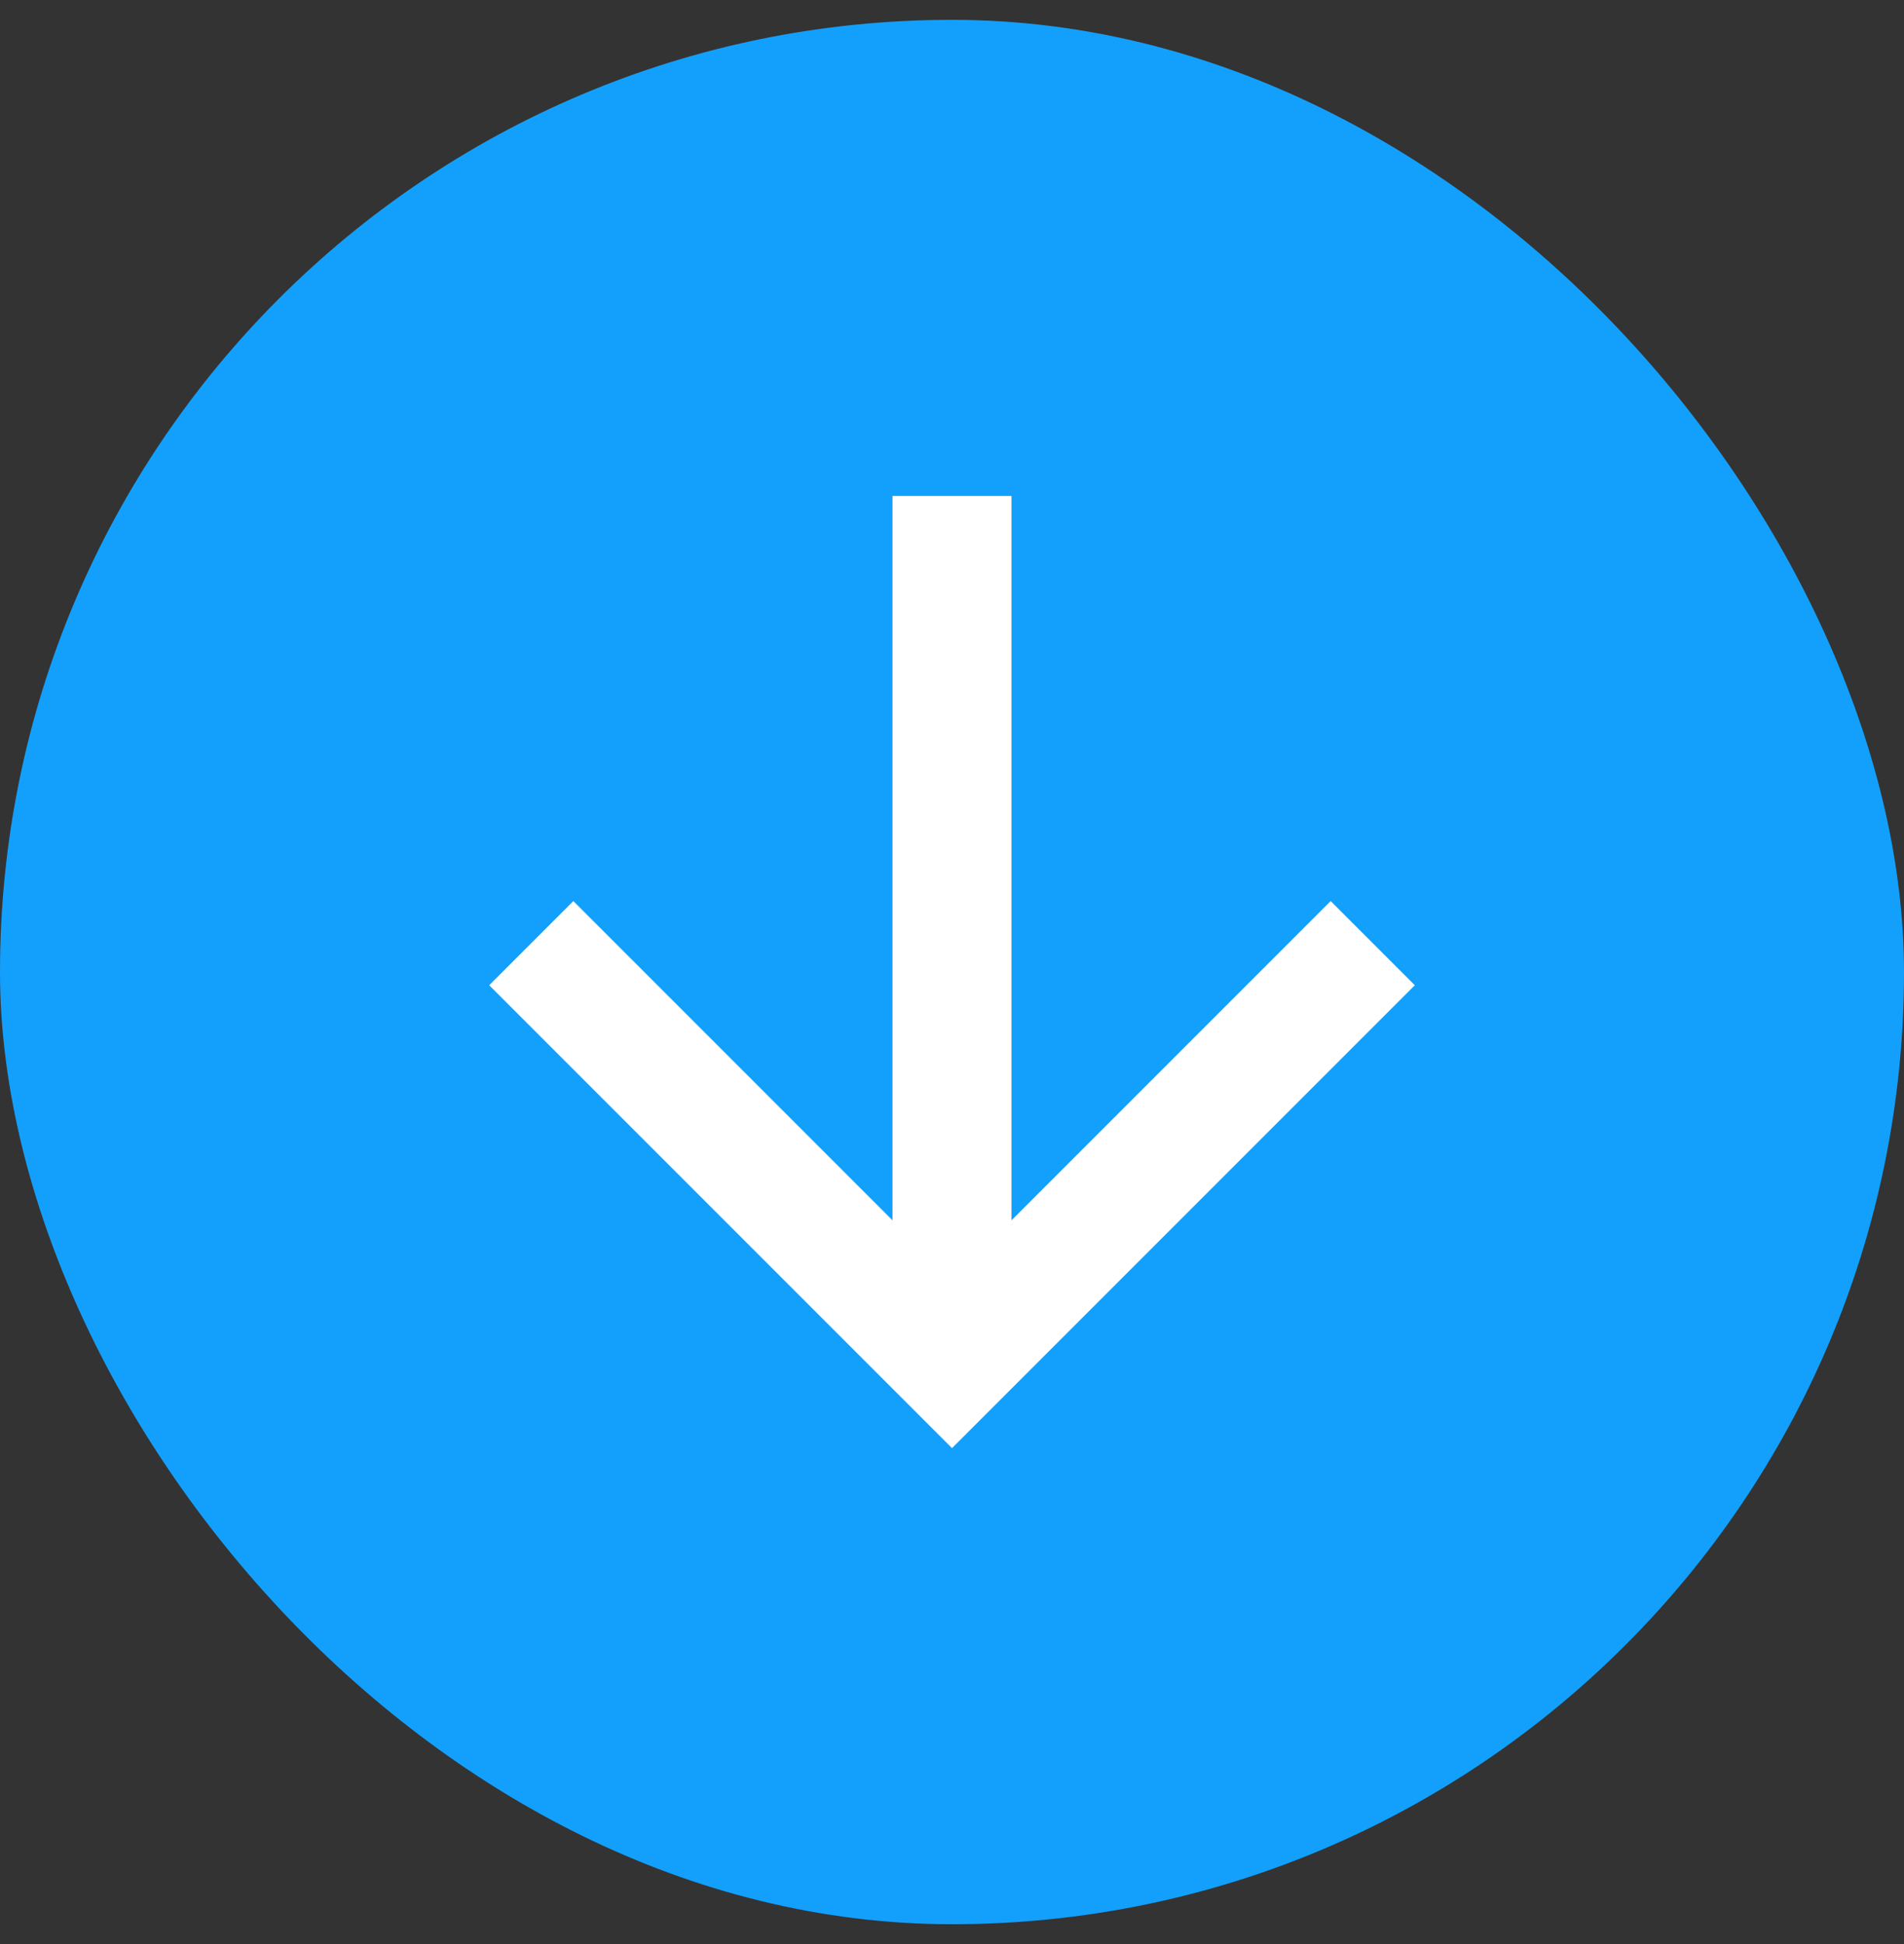
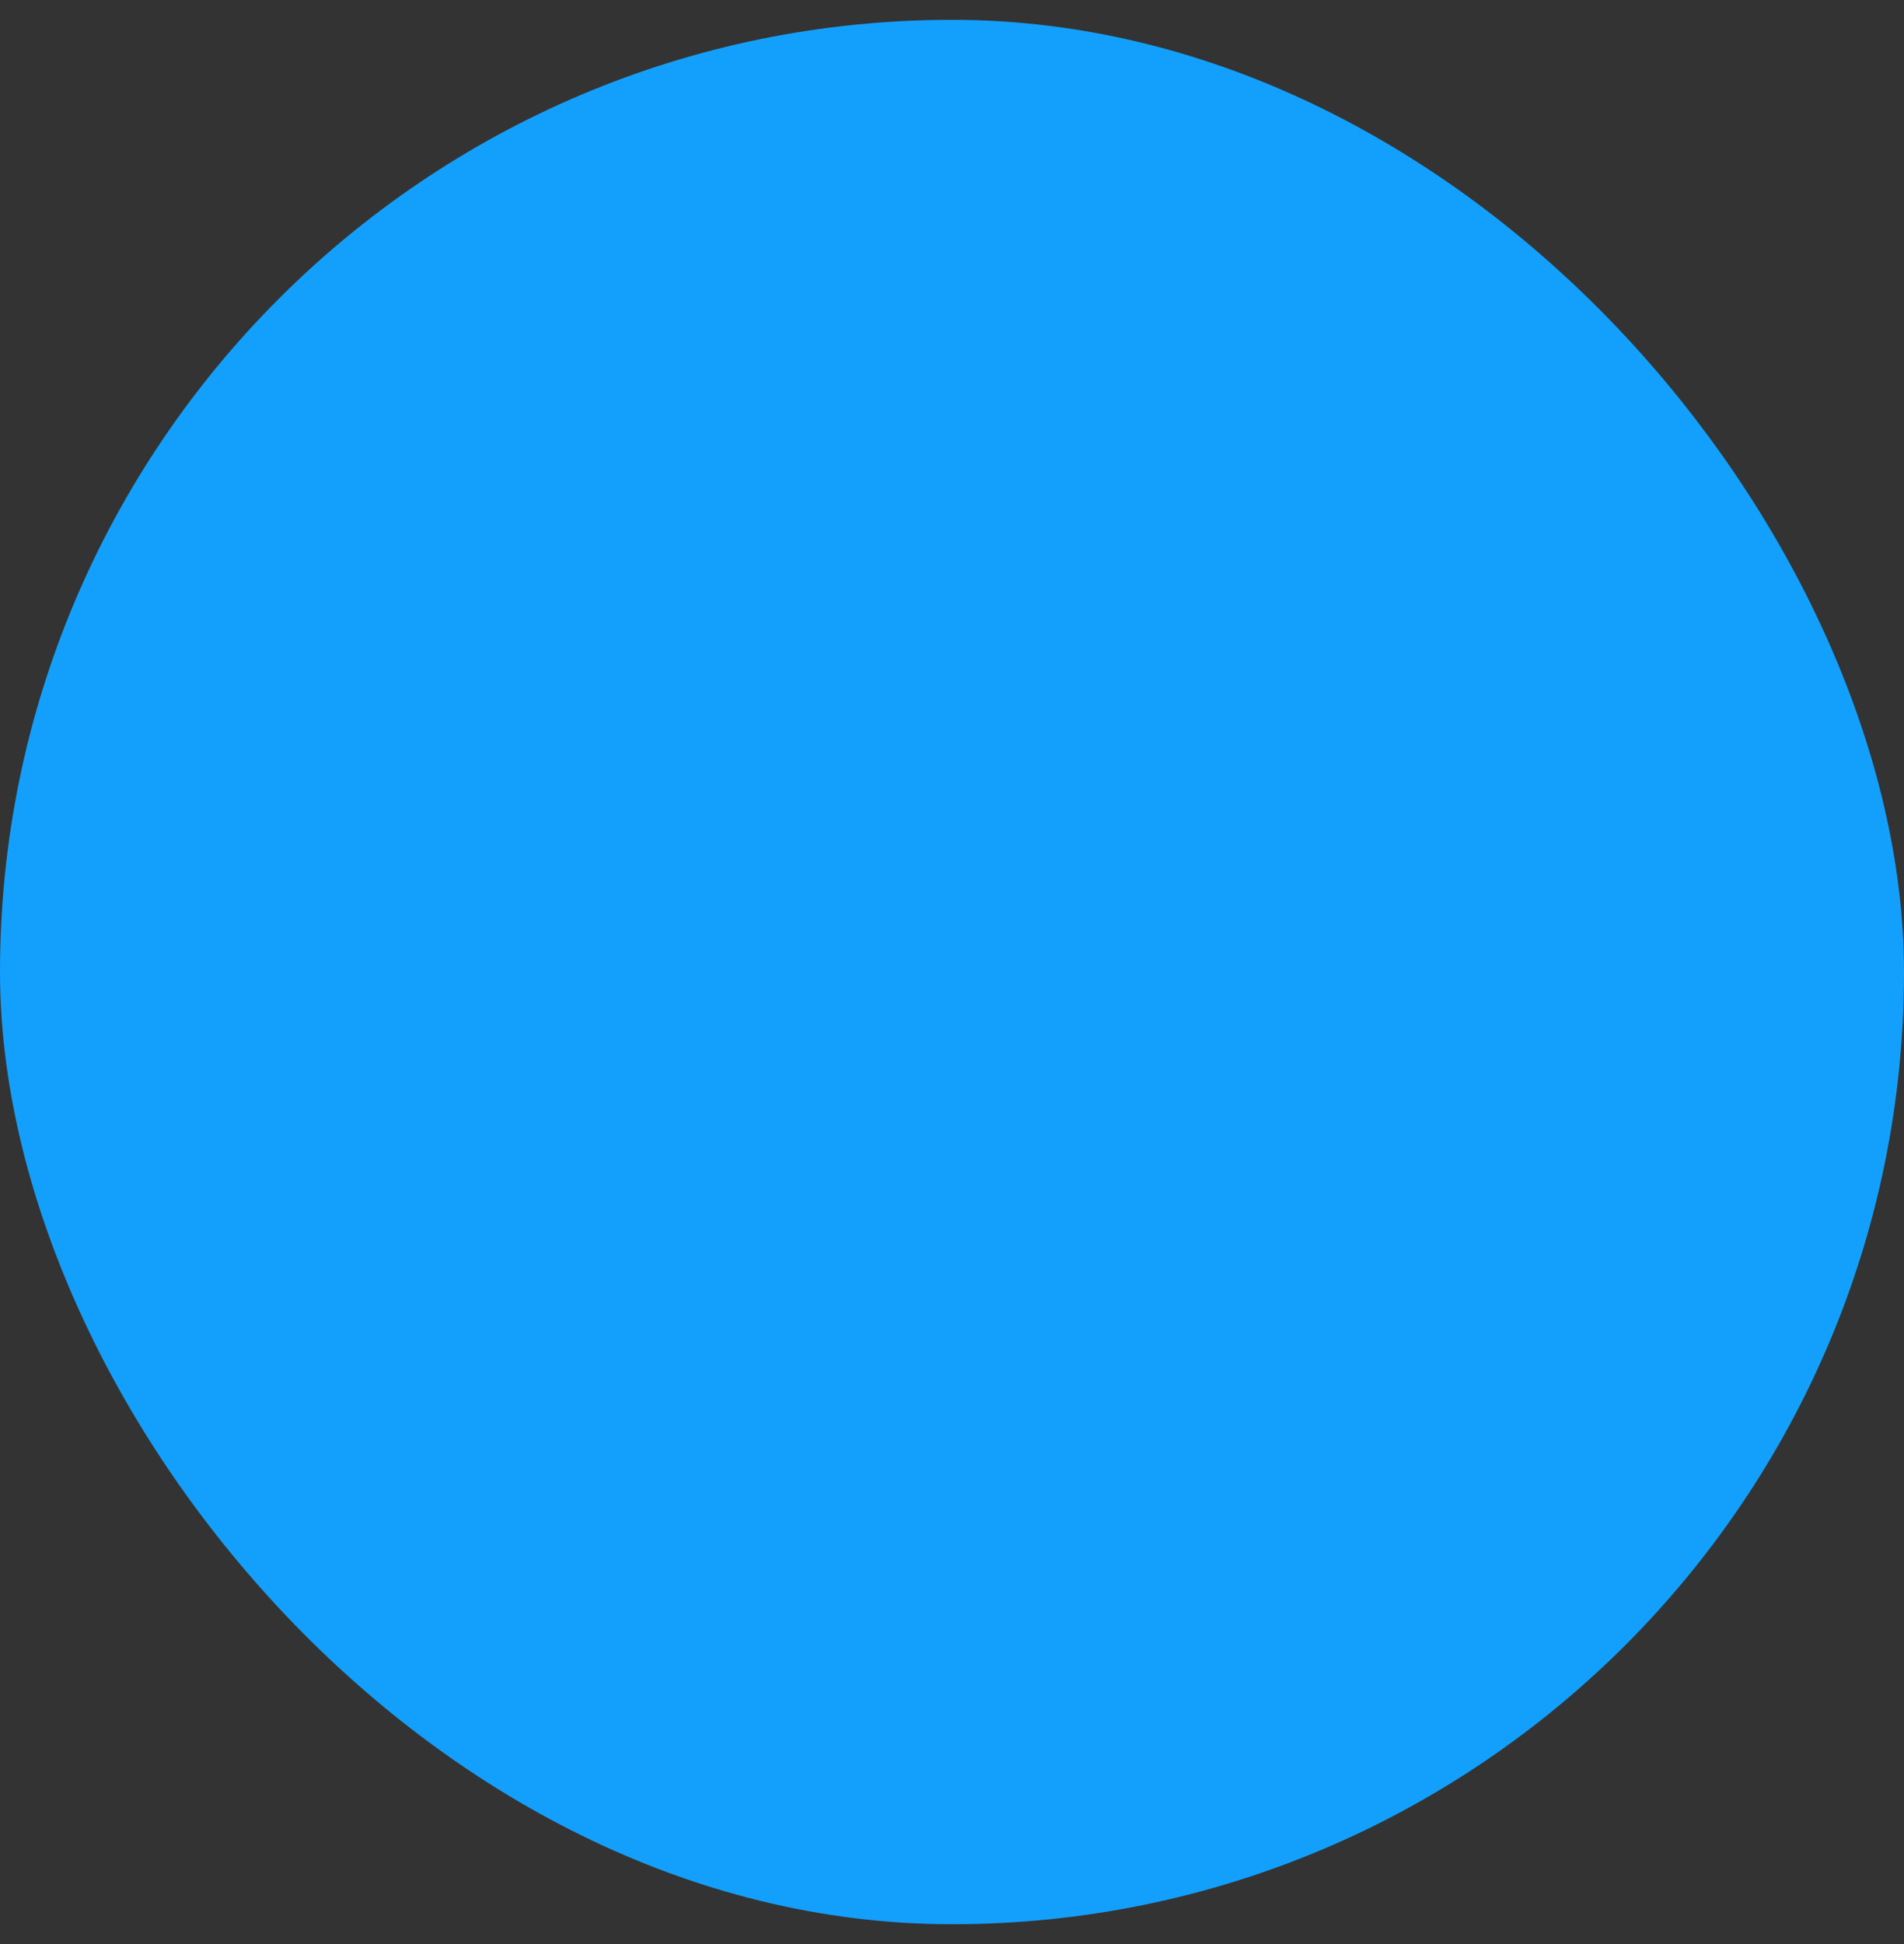
<svg xmlns="http://www.w3.org/2000/svg" width="48" height="49" viewBox="0 0 48 49" fill="none">
  <rect x="0" y="0" width="48" height="49" fill="#333333" stroke="none" />
  <rect y="0.5" width="48" height="48" rx="24" fill="#13A0FC" />
-   <path d="M22.5 30.758L14.454 22.712L12.333 24.833L24 36.5L35.667 24.833L33.546 22.712L25.5 30.758V12.5H22.5V30.758Z" fill="white" />
</svg>